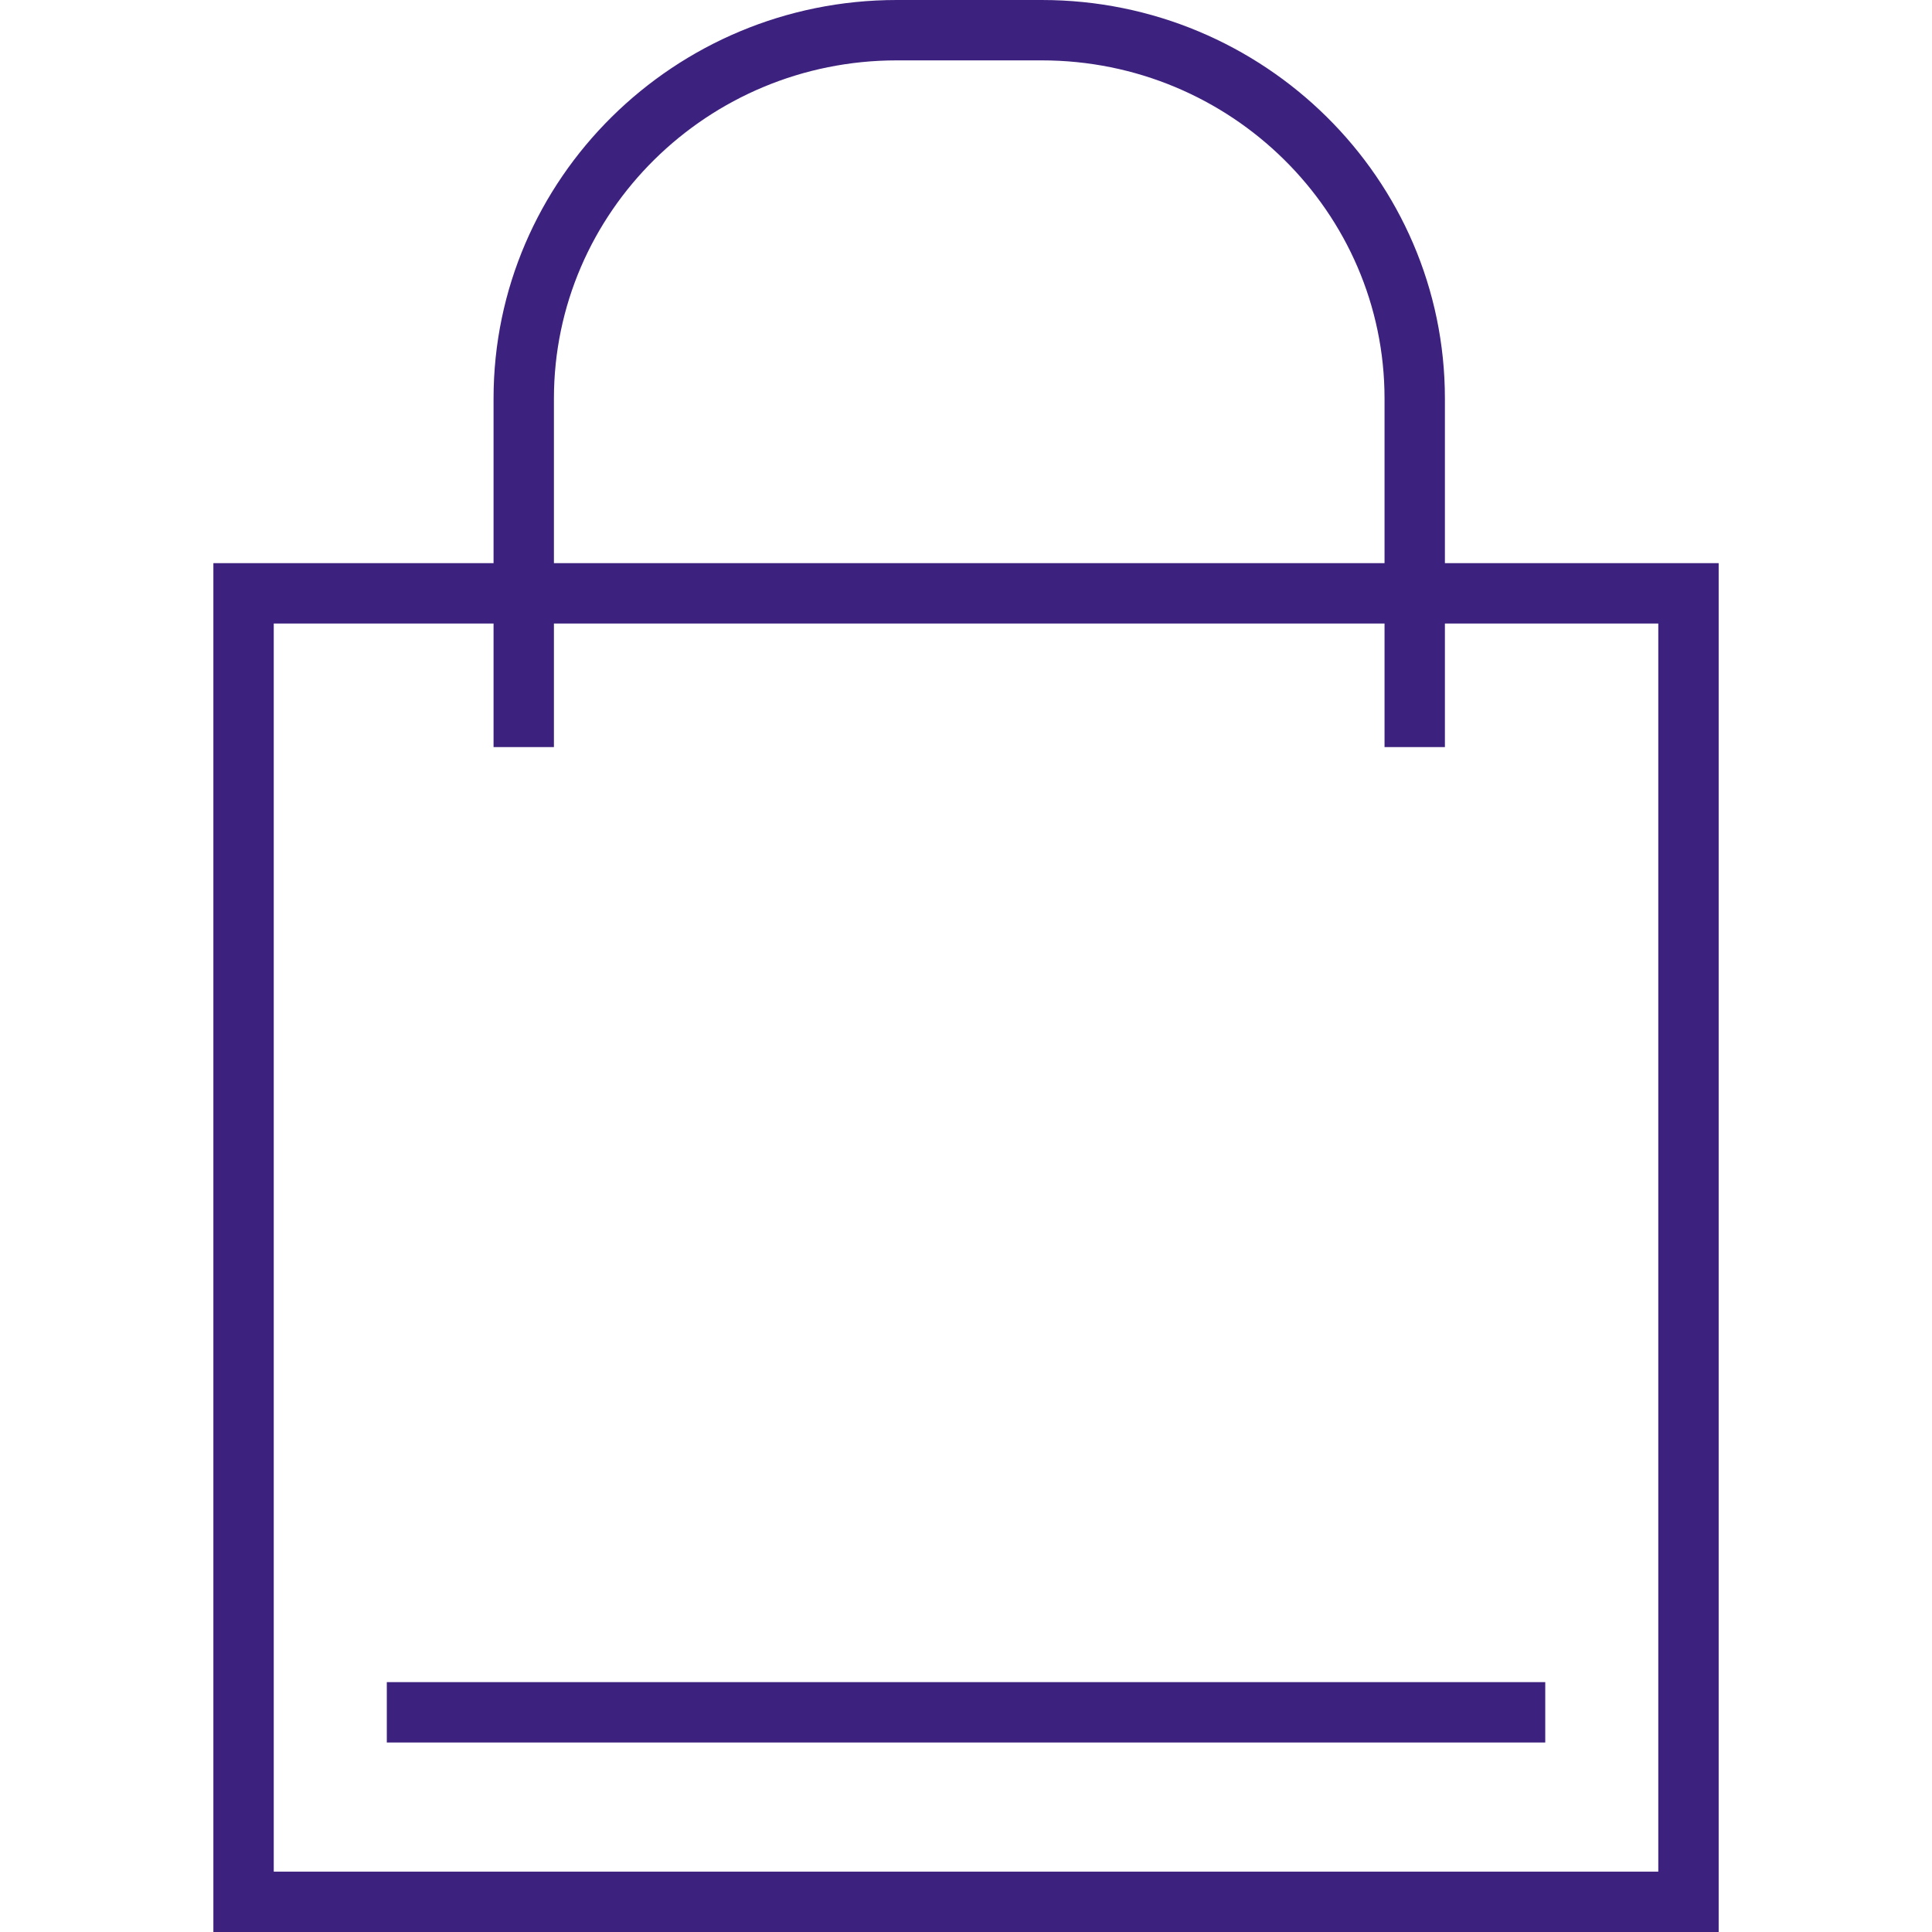
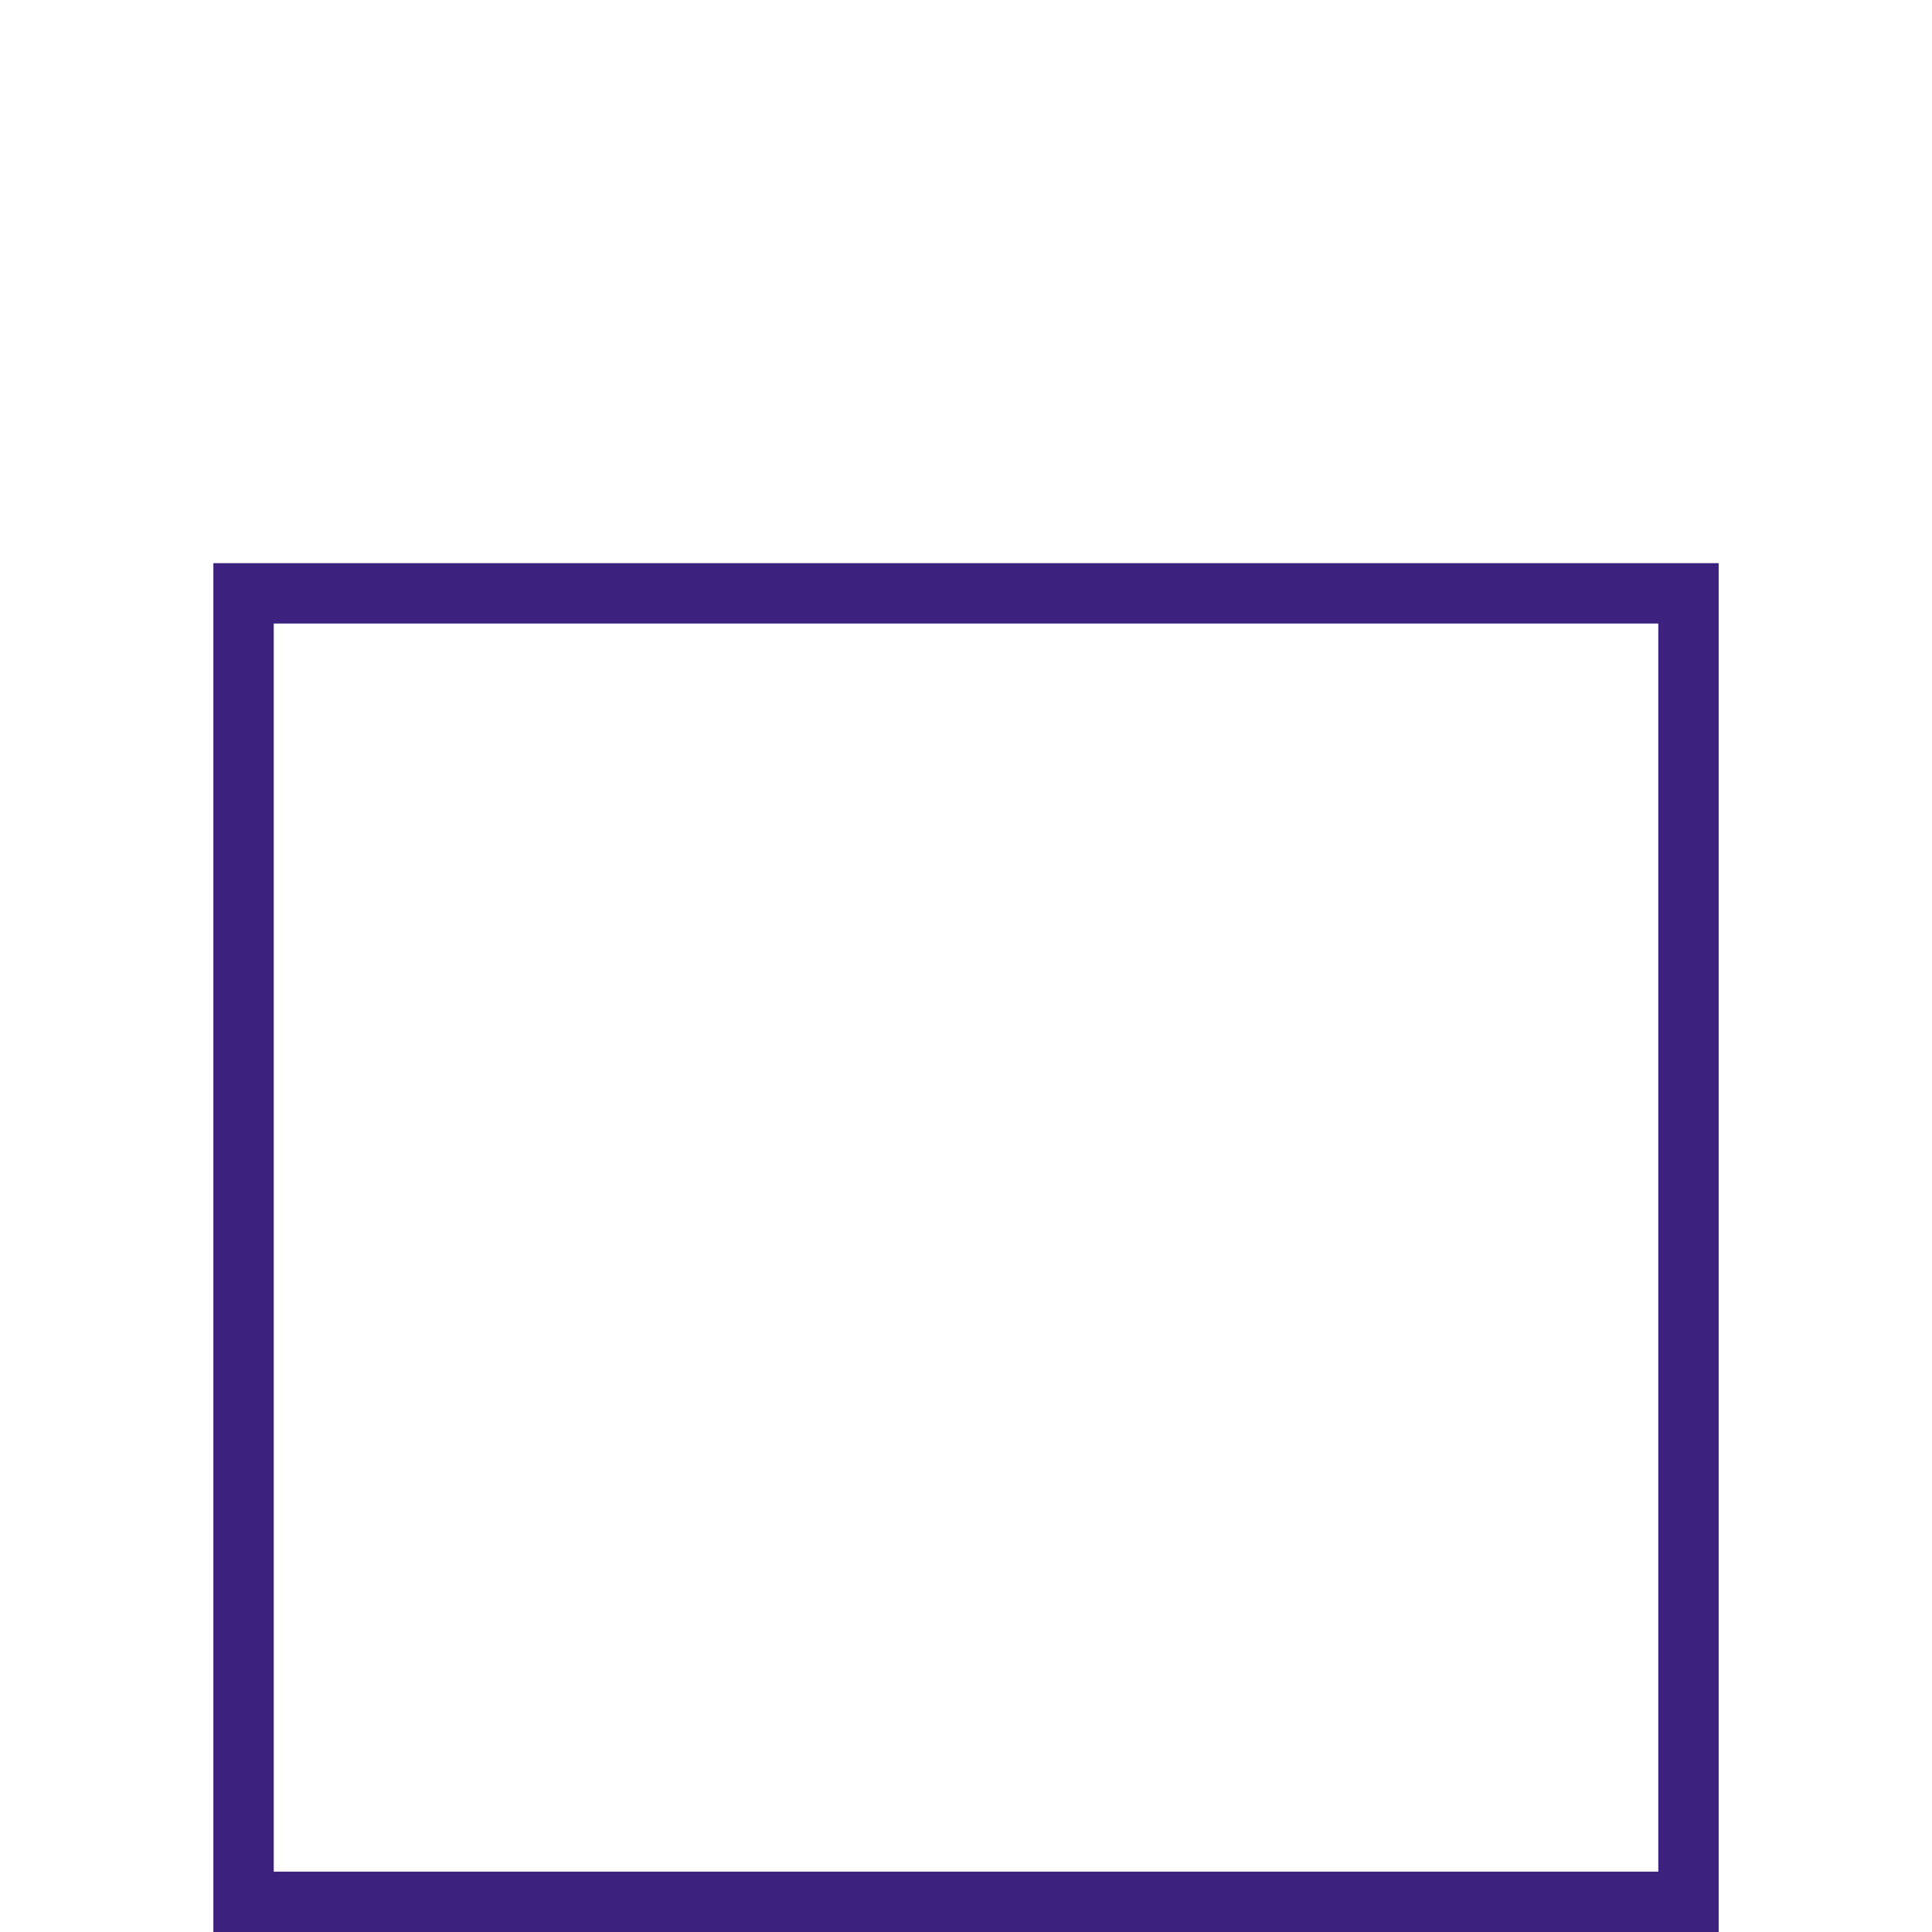
<svg xmlns="http://www.w3.org/2000/svg" width="128" height="128" viewBox="0 0 128 128" fill="none">
  <path d="M113.865 128H14.137V37.31H113.866V128H113.865ZM18.137 124H109.866V41.31H18.137V124Z" fill="#3D217E" />
-   <path d="M36.699 49.497H32.699V26.405C32.699 11.845 44.683 0 59.412 0H69.018C83.747 0 95.729 11.845 95.729 26.405V49.496H91.729V26.405C91.729 14.051 81.541 4 69.019 4H59.413C46.888 4 36.699 14.051 36.699 26.405V49.497Z" fill="#3D217E" />
-   <path d="M102.377 111.445H25.627V115.445H102.377V111.445Z" fill="#3D217E" />
</svg>